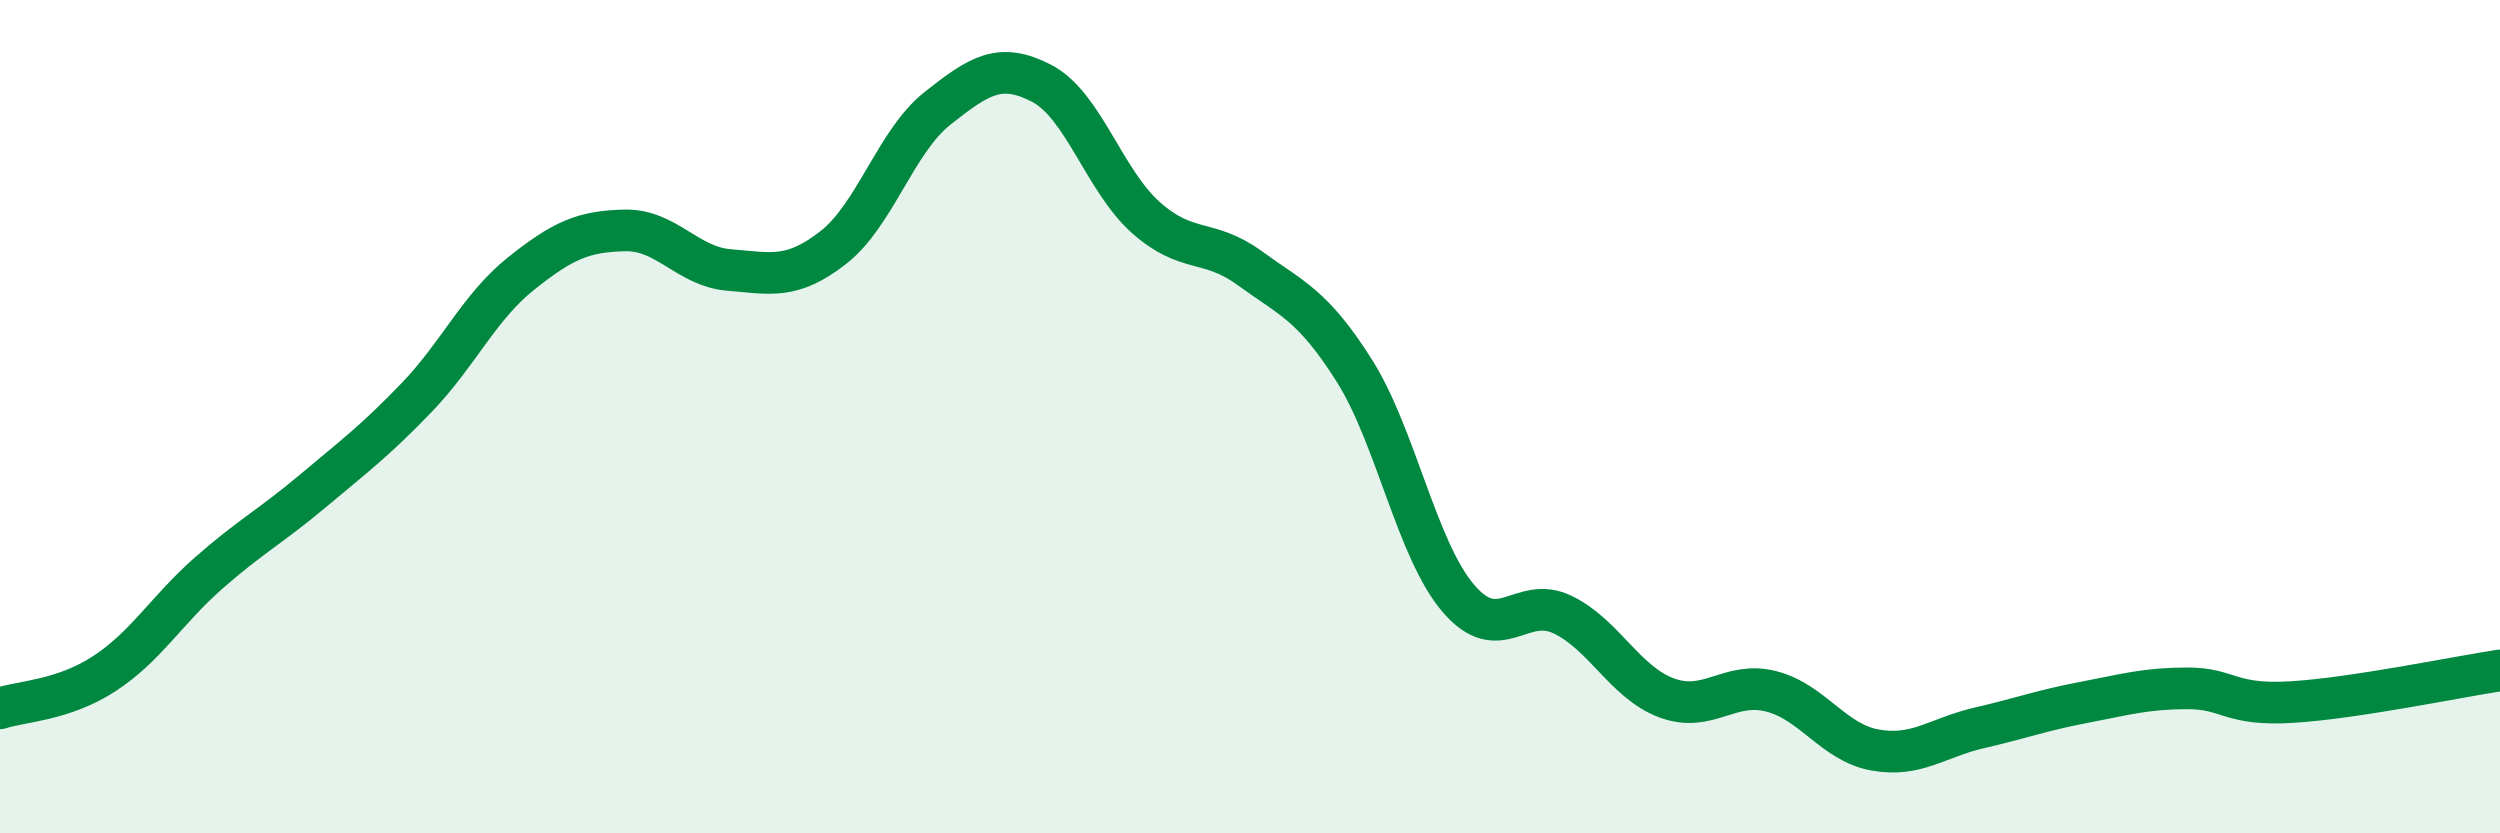
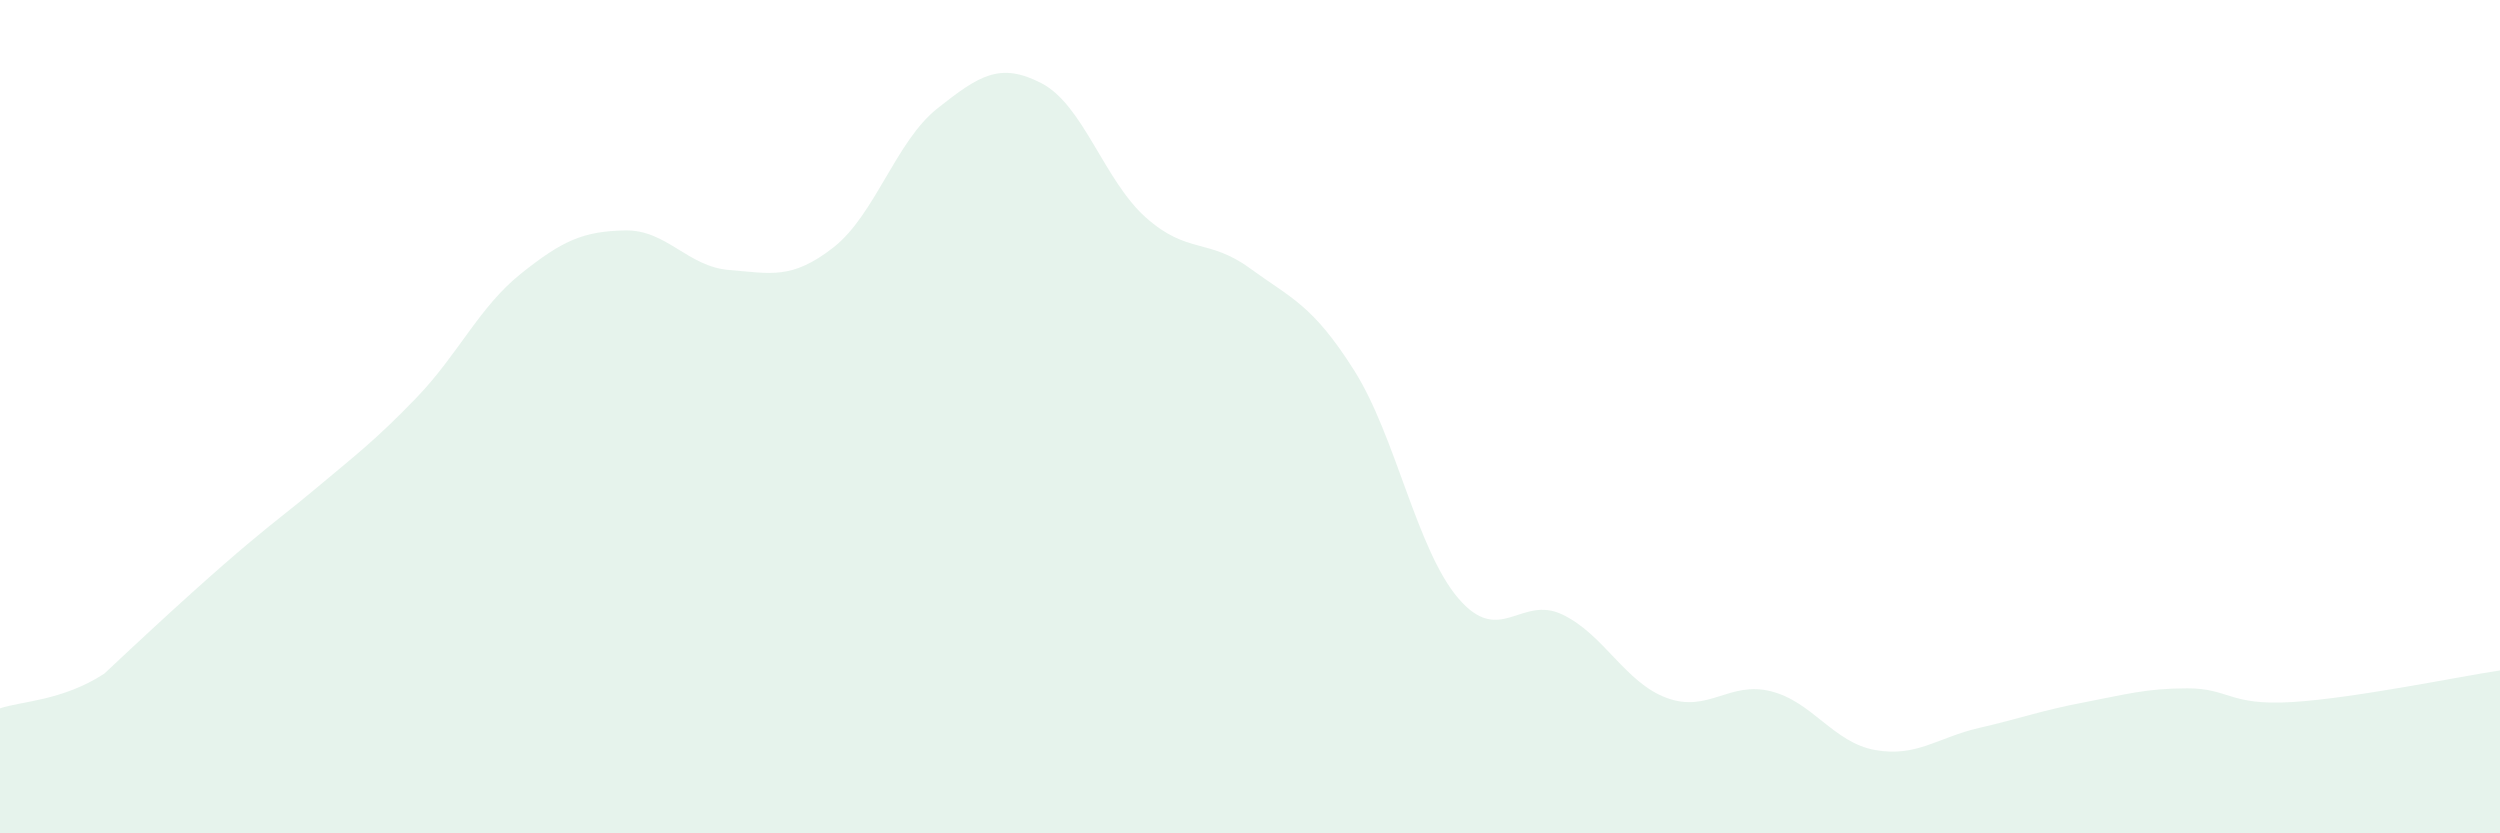
<svg xmlns="http://www.w3.org/2000/svg" width="60" height="20" viewBox="0 0 60 20">
-   <path d="M 0,17 C 0.5,16.83 1.5,16.82 2.5,16.17 C 3.5,15.52 4,14.64 5,13.76 C 6,12.88 6.5,12.63 7.5,11.79 C 8.5,10.95 9,10.58 10,9.54 C 11,8.5 11.5,7.37 12.5,6.57 C 13.5,5.77 14,5.55 15,5.53 C 16,5.51 16.5,6.4 17.5,6.48 C 18.5,6.56 19,6.72 20,5.94 C 21,5.16 21.5,3.39 22.5,2.6 C 23.5,1.81 24,1.48 25,2 C 26,2.52 26.5,4.33 27.5,5.22 C 28.5,6.11 29,5.71 30,6.44 C 31,7.17 31.5,7.31 32.5,8.89 C 33.5,10.47 34,13.19 35,14.36 C 36,15.53 36.5,14.27 37.5,14.75 C 38.5,15.23 39,16.38 40,16.75 C 41,17.12 41.5,16.34 42.5,16.59 C 43.5,16.84 44,17.82 45,18 C 46,18.18 46.5,17.7 47.5,17.47 C 48.5,17.24 49,17.05 50,16.86 C 51,16.67 51.5,16.52 52.5,16.52 C 53.5,16.52 53.5,16.94 55,16.85 C 56.5,16.76 59,16.24 60,16.09L60 20L0 20Z" fill="#008740" opacity="0.1" stroke-linecap="round" stroke-linejoin="round" />
-   <path d="M 0,17 C 0.5,16.83 1.5,16.82 2.5,16.17 C 3.5,15.52 4,14.64 5,13.76 C 6,12.88 6.5,12.63 7.5,11.79 C 8.5,10.95 9,10.58 10,9.54 C 11,8.5 11.5,7.37 12.5,6.57 C 13.5,5.77 14,5.55 15,5.53 C 16,5.51 16.5,6.4 17.5,6.48 C 18.5,6.56 19,6.72 20,5.94 C 21,5.16 21.5,3.39 22.5,2.6 C 23.5,1.81 24,1.48 25,2 C 26,2.52 26.5,4.33 27.5,5.22 C 28.5,6.11 29,5.71 30,6.44 C 31,7.17 31.5,7.31 32.5,8.89 C 33.5,10.47 34,13.19 35,14.36 C 36,15.53 36.5,14.27 37.5,14.75 C 38.5,15.23 39,16.38 40,16.75 C 41,17.12 41.5,16.34 42.5,16.59 C 43.5,16.84 44,17.82 45,18 C 46,18.18 46.5,17.7 47.5,17.47 C 48.5,17.24 49,17.05 50,16.86 C 51,16.67 51.5,16.52 52.5,16.52 C 53.5,16.52 53.5,16.94 55,16.85 C 56.5,16.76 59,16.24 60,16.09" stroke="#008740" stroke-width="1" fill="none" stroke-linecap="round" stroke-linejoin="round" />
+   <path d="M 0,17 C 0.5,16.83 1.5,16.82 2.5,16.17 C 6,12.88 6.5,12.63 7.5,11.79 C 8.5,10.95 9,10.58 10,9.54 C 11,8.5 11.5,7.37 12.5,6.57 C 13.5,5.77 14,5.55 15,5.53 C 16,5.51 16.5,6.4 17.5,6.48 C 18.5,6.56 19,6.72 20,5.94 C 21,5.16 21.5,3.39 22.5,2.6 C 23.5,1.81 24,1.48 25,2 C 26,2.52 26.5,4.33 27.5,5.22 C 28.5,6.11 29,5.71 30,6.44 C 31,7.17 31.5,7.31 32.5,8.89 C 33.5,10.47 34,13.19 35,14.36 C 36,15.53 36.5,14.27 37.5,14.75 C 38.5,15.23 39,16.38 40,16.75 C 41,17.12 41.5,16.34 42.5,16.59 C 43.5,16.84 44,17.82 45,18 C 46,18.18 46.5,17.7 47.5,17.47 C 48.5,17.24 49,17.05 50,16.86 C 51,16.67 51.5,16.52 52.5,16.52 C 53.5,16.52 53.5,16.94 55,16.85 C 56.5,16.76 59,16.24 60,16.09L60 20L0 20Z" fill="#008740" opacity="0.1" stroke-linecap="round" stroke-linejoin="round" />
</svg>